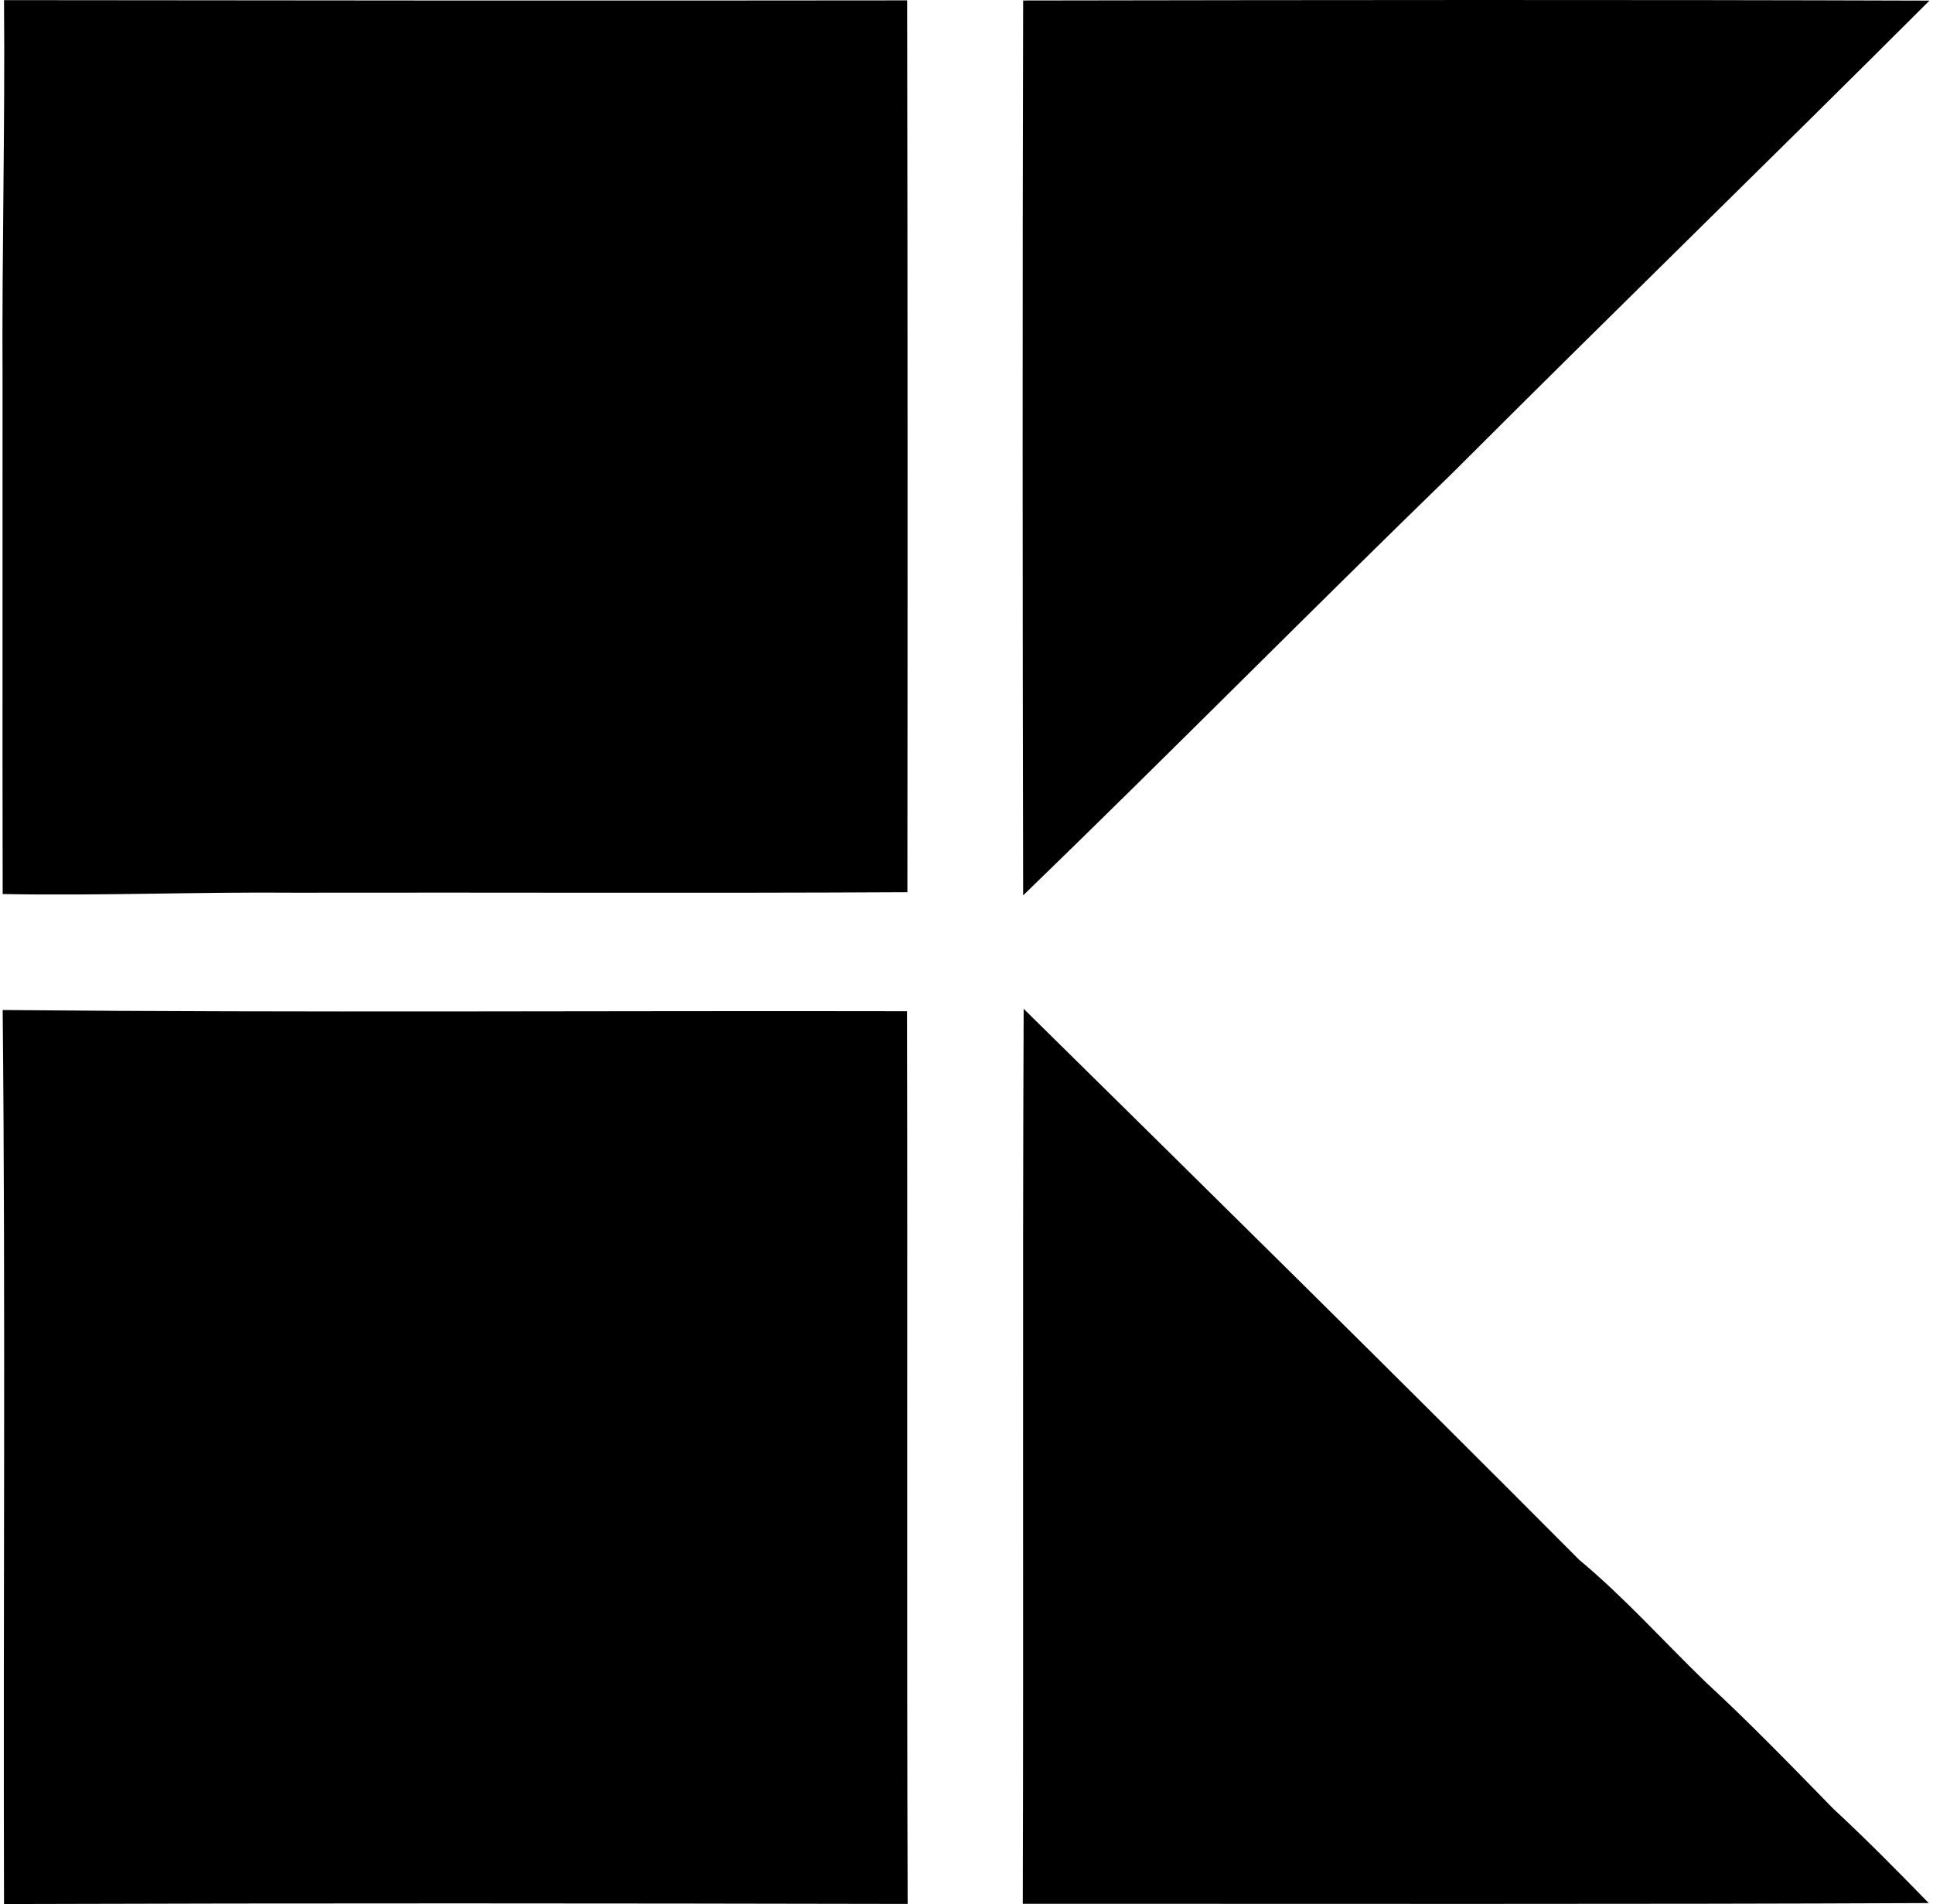
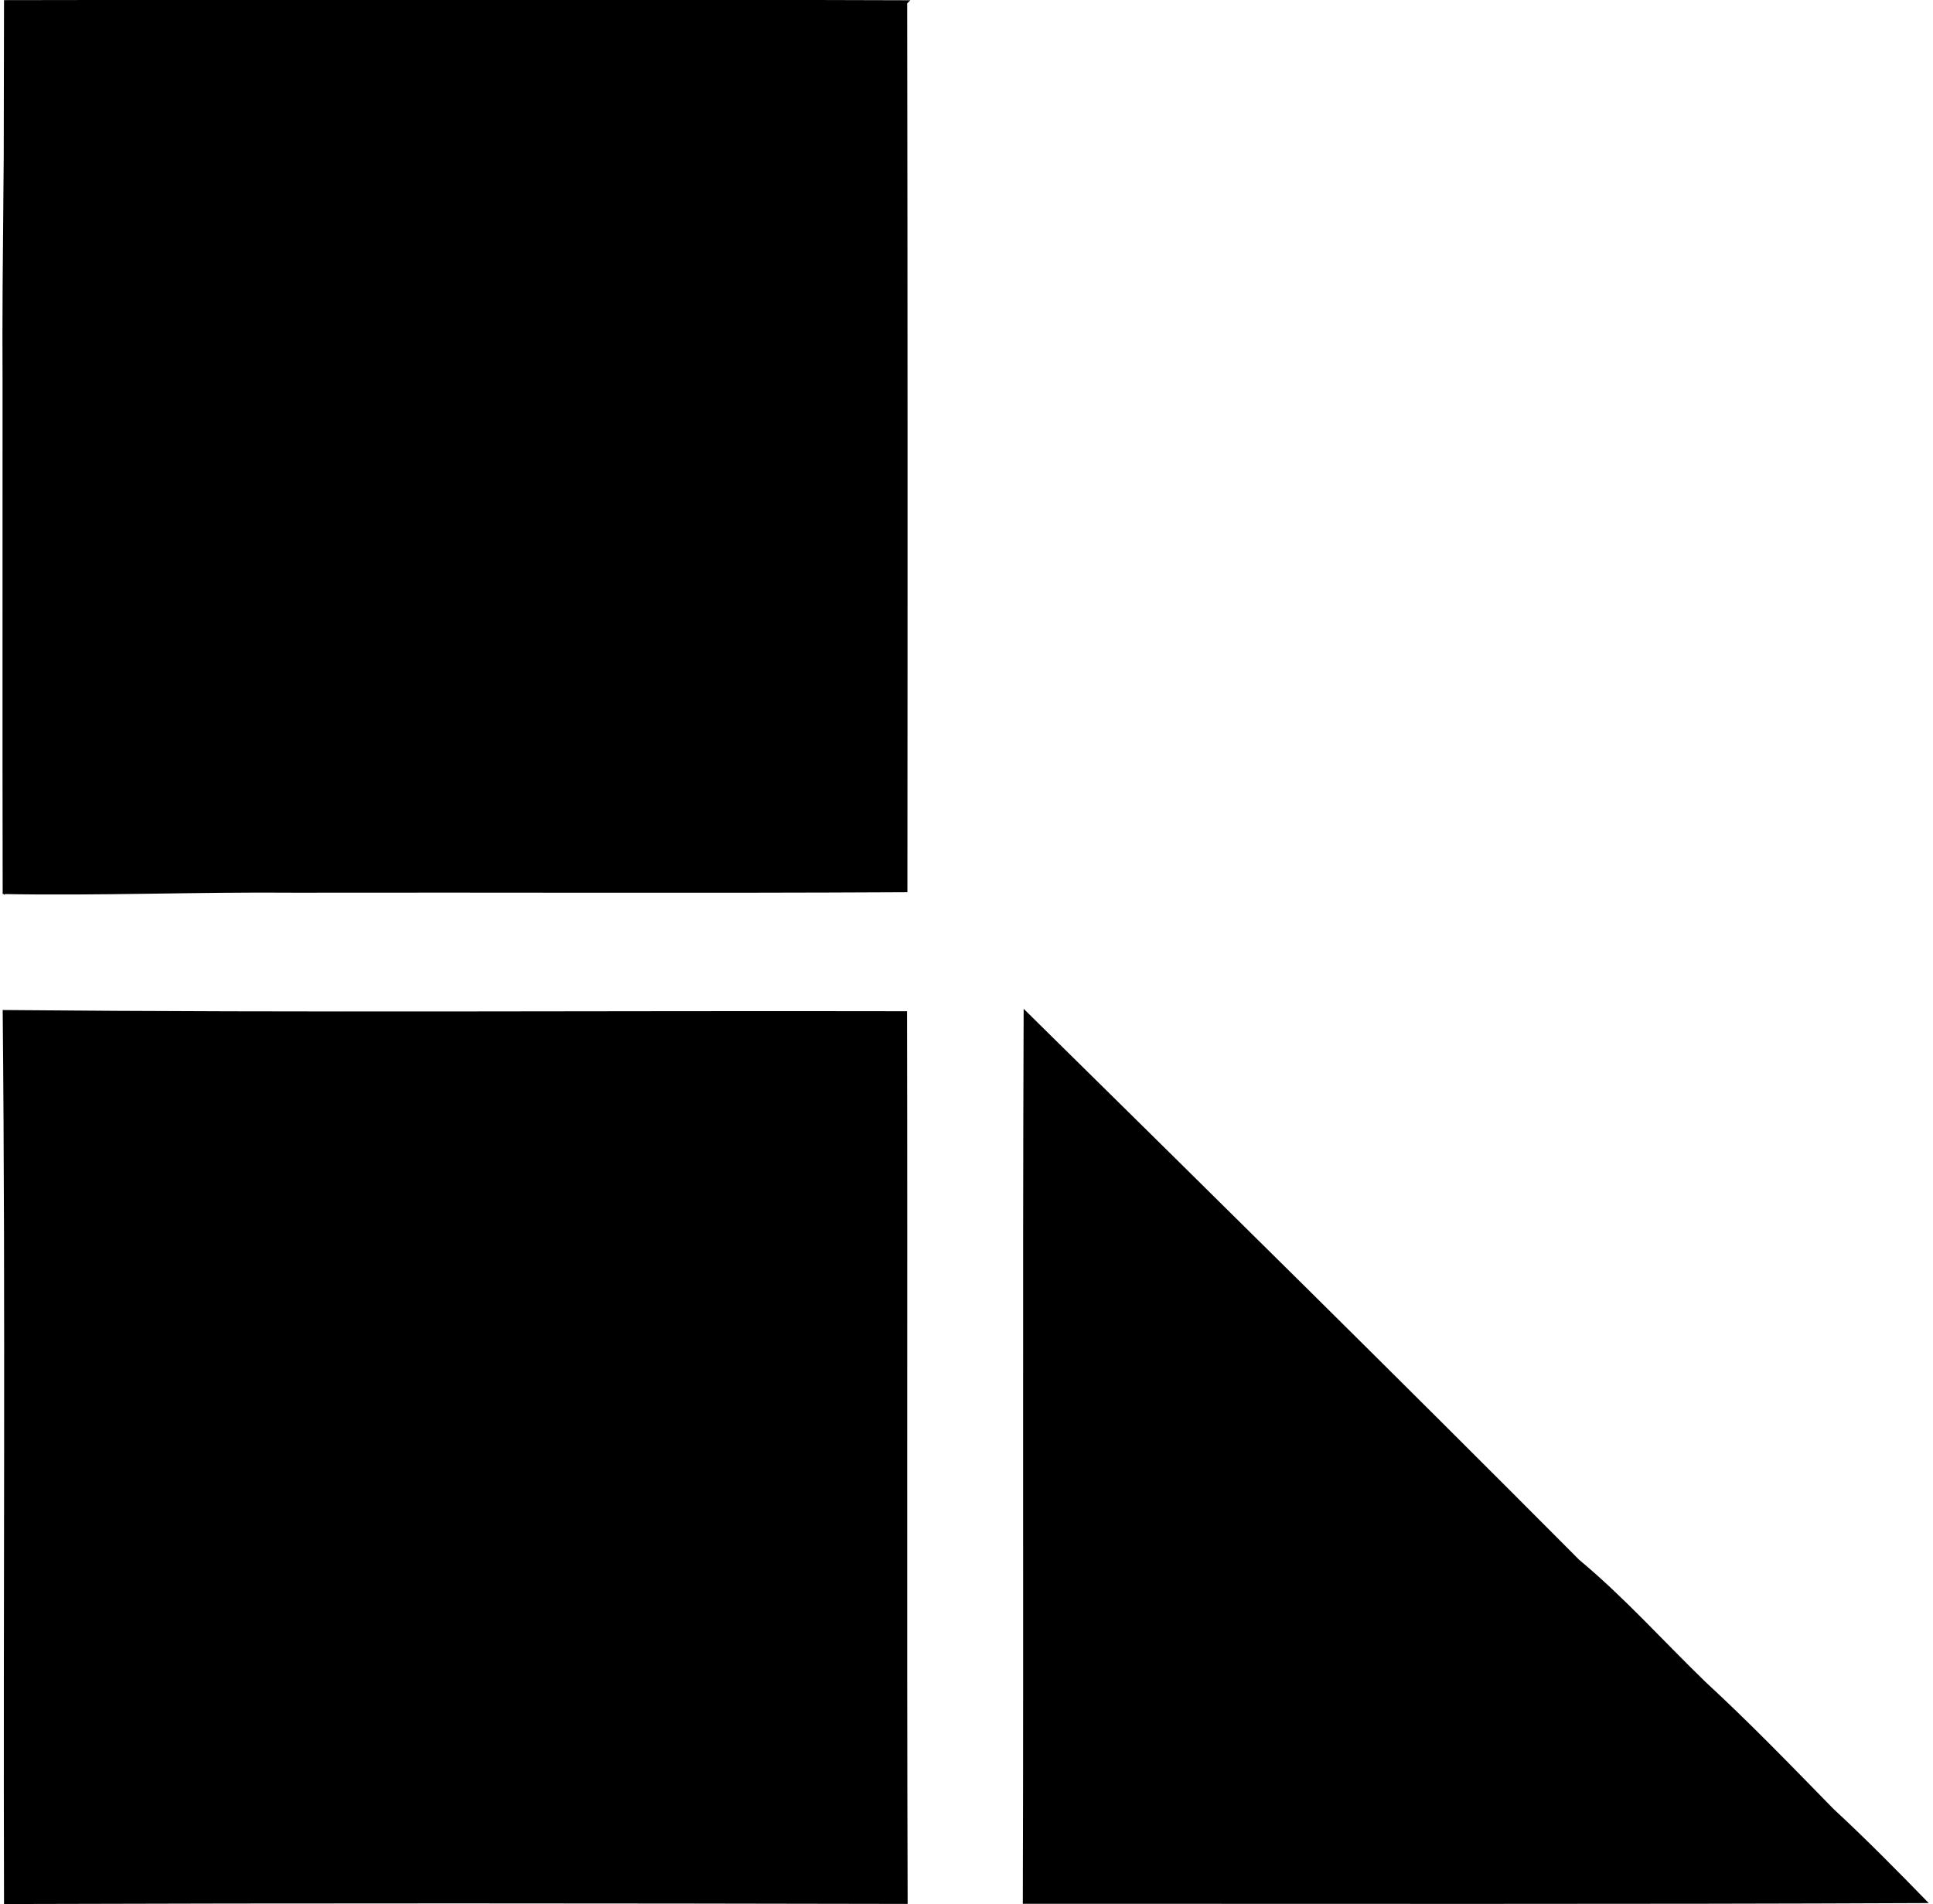
<svg xmlns="http://www.w3.org/2000/svg" width="203" height="200" fill="none" viewBox="0 0 203 200">
-   <path fill="#000" d="M.422.014c31.62.038 63.24.064 94.846.025.051 31.235.051 62.456.025 93.678-21.439.115-42.878.013-64.304.051-10.232-.09-20.463.334-30.708.141-.039-17.921 0-35.843-.013-53.764C.191 26.768.538 13.39.422.014Zm107.029.038c31.735-.052 63.457-.09 95.179.013-16.612 16.599-33.443 32.967-50.055 49.58-15.135 14.698-29.963 29.731-45.124 44.405-.065-31.337-.078-62.661 0-93.998ZM.281 106.092c31.645.295 63.316.064 94.974.128.064 31.26-.038 62.507.064 93.767-31.632-.064-63.264-.089-94.897.013-.09-31.298.167-62.61-.14-93.908Zm107.221-.128c19.513 19.231 39.027 38.462 58.348 57.885 4.737 3.942 8.845 8.55 13.261 12.825 4.635 4.275 9.025 8.82 13.429 13.326 3.44 3.184 6.739 6.535 10.013 9.898-31.709.141-63.432.064-95.141.077.09-31.324-.038-62.674.09-94.011Z" />
+   <path fill="#000" d="M.422.014c31.62.038 63.24.064 94.846.025.051 31.235.051 62.456.025 93.678-21.439.115-42.878.013-64.304.051-10.232-.09-20.463.334-30.708.141-.039-17.921 0-35.843-.013-53.764C.191 26.768.538 13.39.422.014Zc31.735-.052 63.457-.09 95.179.013-16.612 16.599-33.443 32.967-50.055 49.58-15.135 14.698-29.963 29.731-45.124 44.405-.065-31.337-.078-62.661 0-93.998ZM.281 106.092c31.645.295 63.316.064 94.974.128.064 31.26-.038 62.507.064 93.767-31.632-.064-63.264-.089-94.897.013-.09-31.298.167-62.61-.14-93.908Zm107.221-.128c19.513 19.231 39.027 38.462 58.348 57.885 4.737 3.942 8.845 8.55 13.261 12.825 4.635 4.275 9.025 8.82 13.429 13.326 3.44 3.184 6.739 6.535 10.013 9.898-31.709.141-63.432.064-95.141.077.09-31.324-.038-62.674.09-94.011Z" />
</svg>